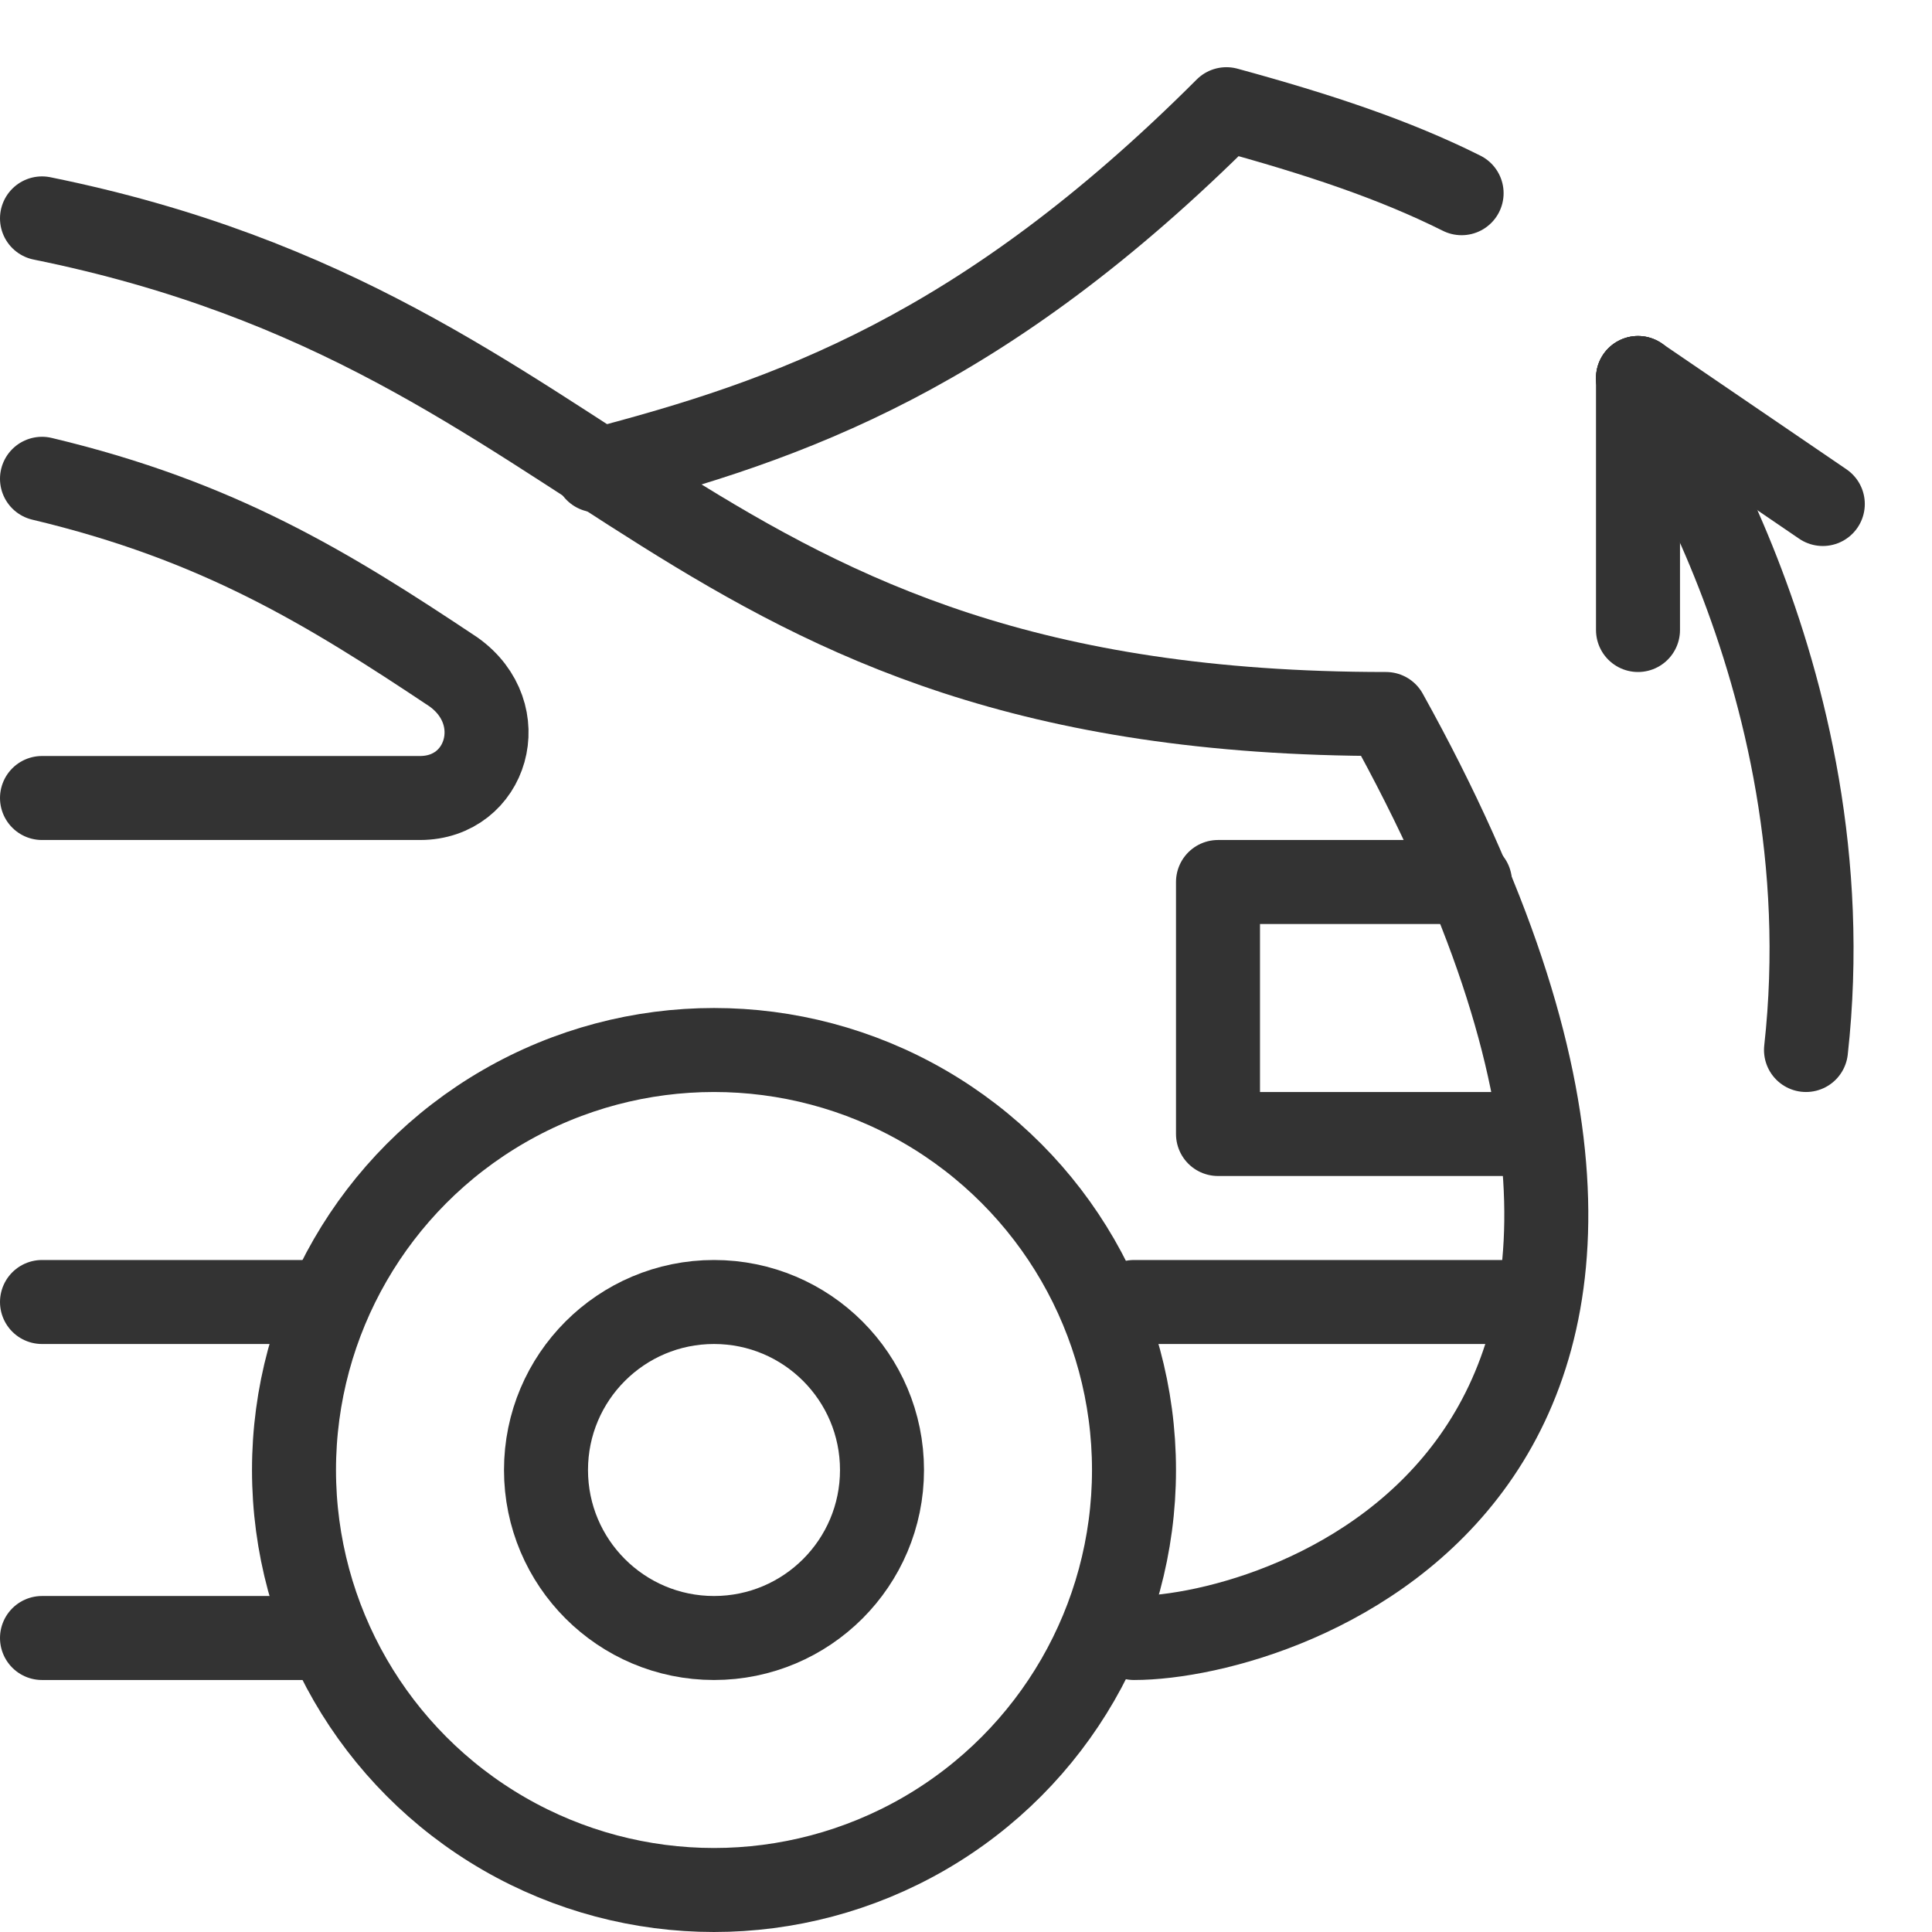
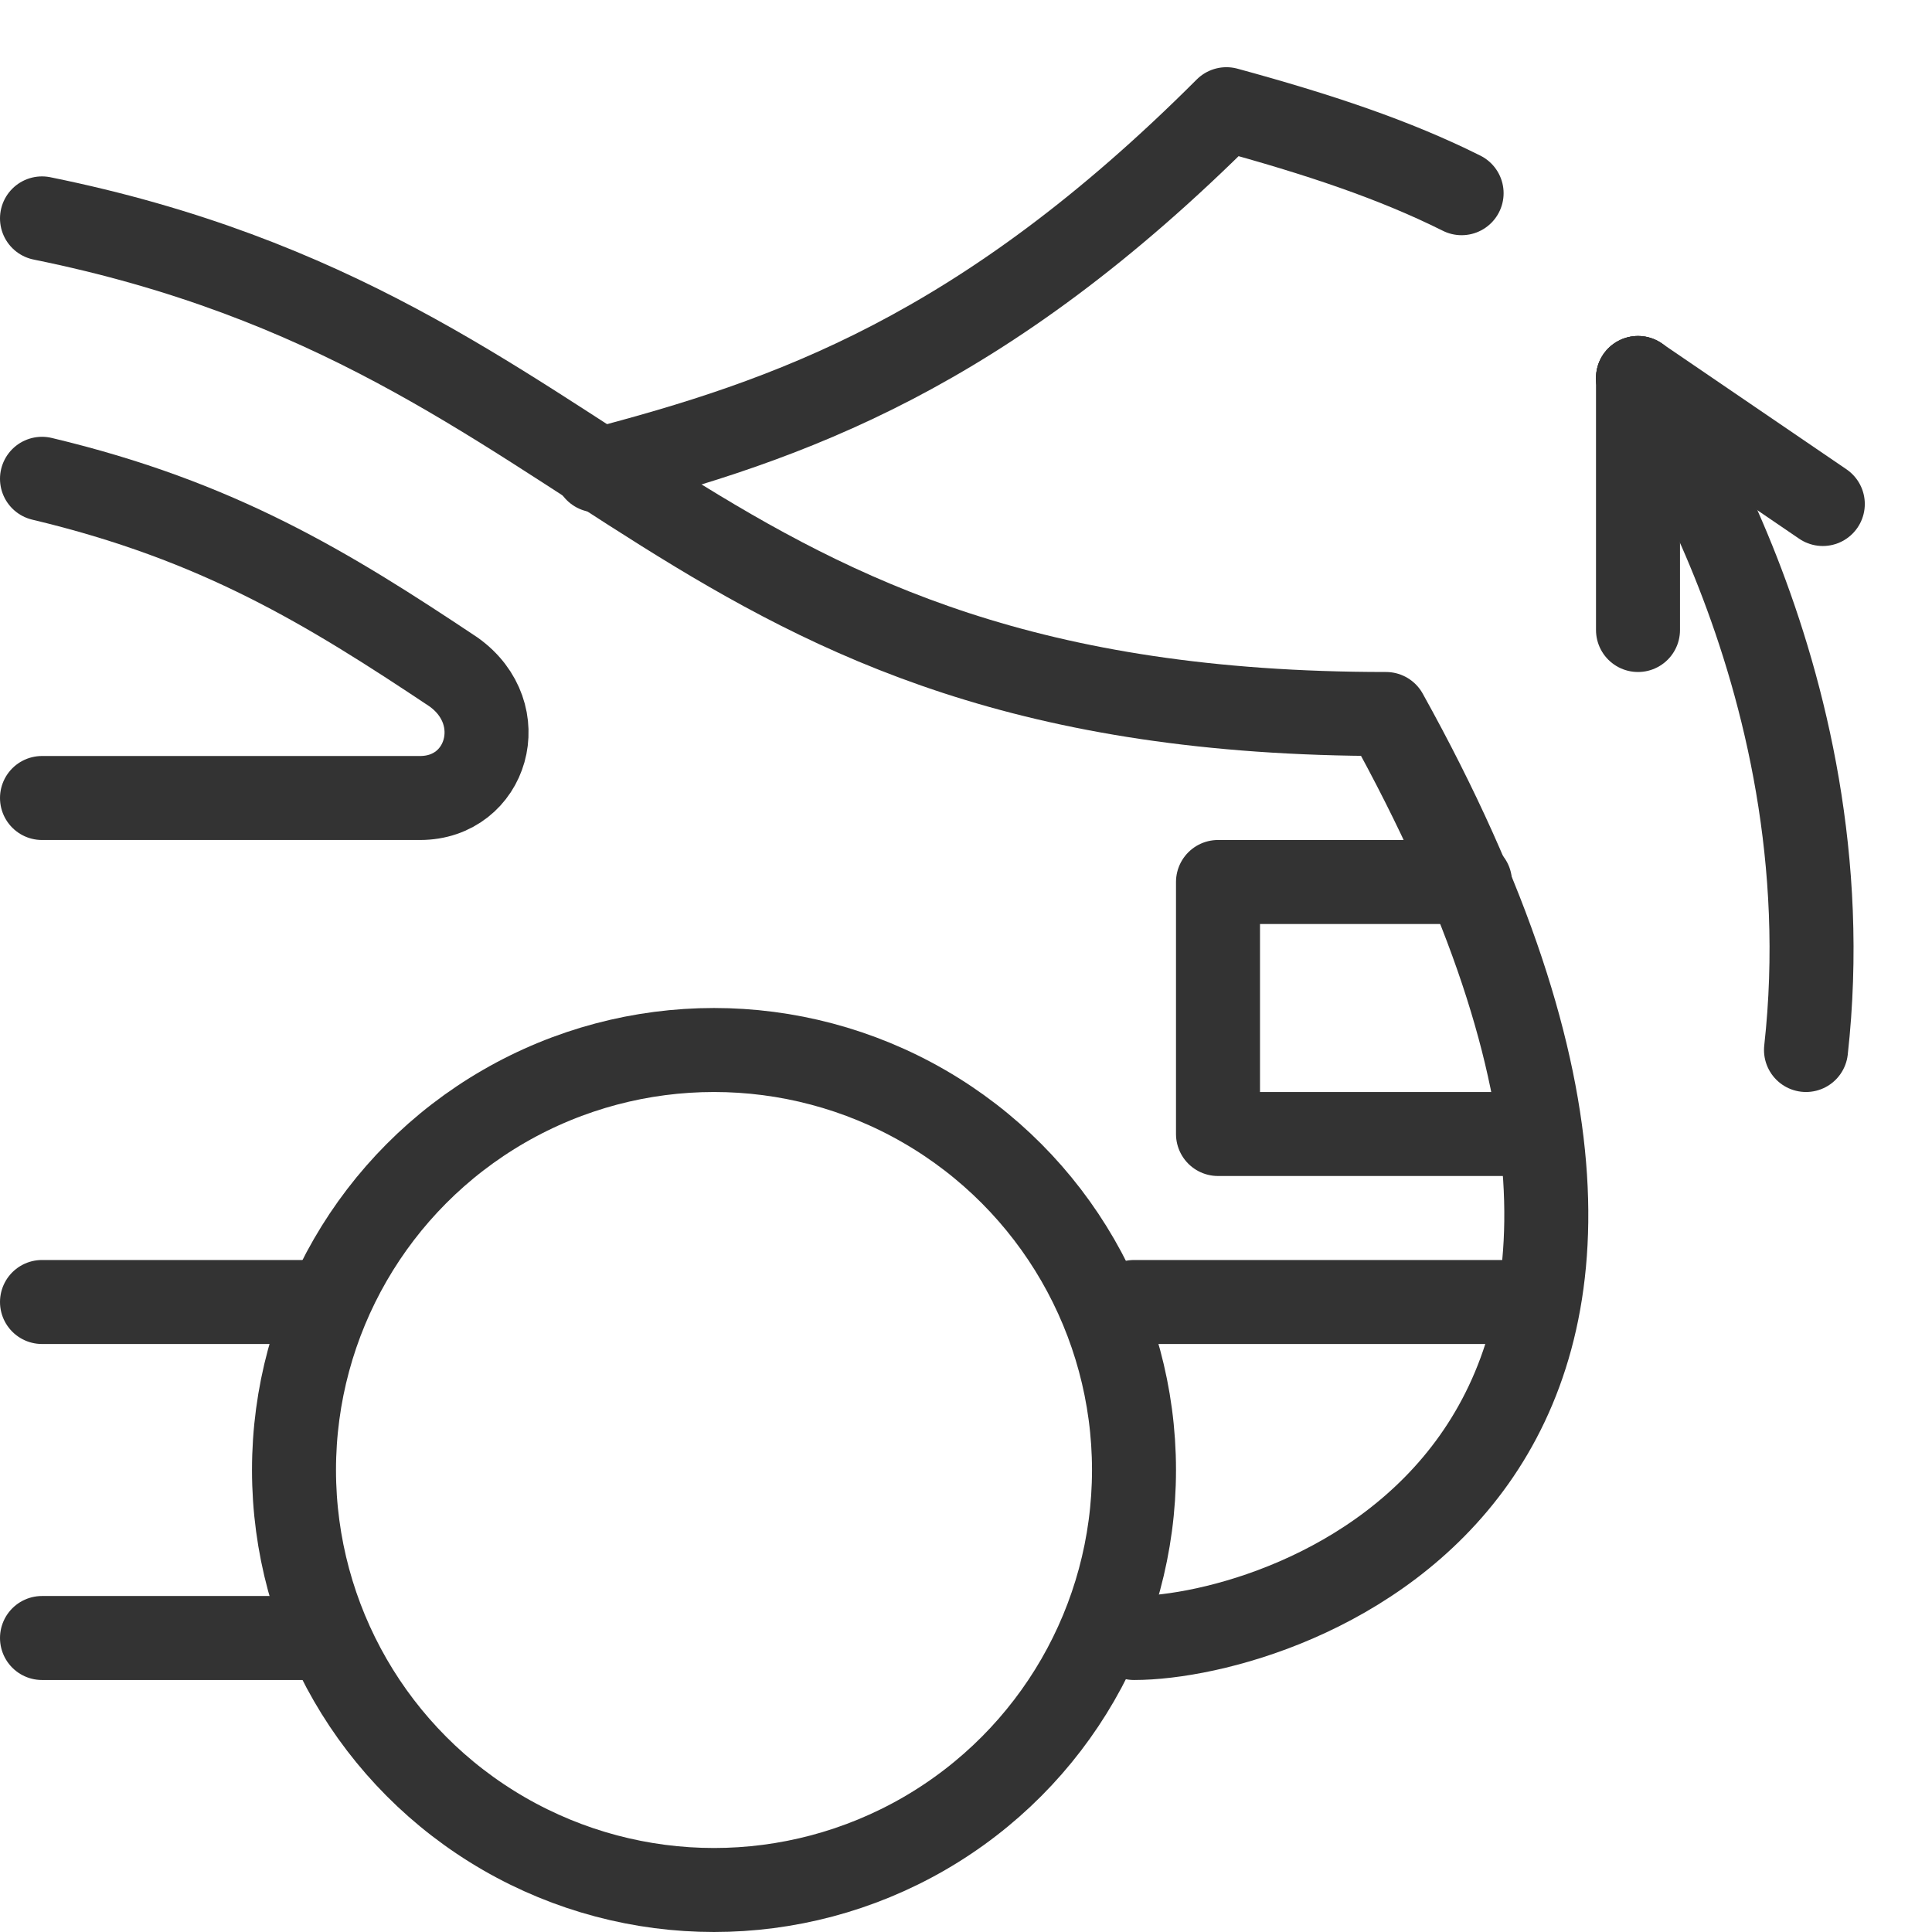
<svg xmlns="http://www.w3.org/2000/svg" version="1.1" id="Layer_1" x="0px" y="0px" viewBox="0 0 23 23" enable-background="new 0 0 23 23" xml:space="preserve">
  <circle fill="none" stroke="#333333" stroke-linecap="round" stroke-linejoin="round" stroke-miterlimit="10" cx="8.5" cy="17.5" r="5" />
-   <circle fill="none" stroke="#333333" stroke-linecap="round" stroke-linejoin="round" stroke-miterlimit="10" cx="8.5" cy="17.5" r="2" />
  <line fill="none" stroke="#333333" stroke-linecap="round" stroke-linejoin="round" stroke-miterlimit="10" x1="0.5" y1="19.5" x2="3.9" y2="19.5" />
  <line fill="none" stroke="#333333" stroke-linecap="round" stroke-linejoin="round" stroke-miterlimit="10" x1="0.5" y1="15.5" x2="3.9" y2="15.5" />
  <line fill="none" stroke="#333333" stroke-linecap="round" stroke-linejoin="round" stroke-miterlimit="10" x1="13.5" y1="15.5" x2="18.3" y2="15.5" />
  <polyline fill="none" stroke="#333333" stroke-linecap="round" stroke-linejoin="round" stroke-miterlimit="10" points="17.5,10.5   14.5,10.5 14.5,13.5 18.3,13.5 " />
  <path fill="none" stroke="#333333" stroke-linecap="round" stroke-linejoin="round" stroke-miterlimit="10" d="M0.5,9.5H5  c0.8,0,1.1-1,0.4-1.5c0,0,0,0,0,0c-1.5-1-2.8-1.8-4.9-2.3" />
  <path fill="none" stroke="#333333" stroke-linecap="round" stroke-linejoin="round" stroke-miterlimit="10" d="M13.5,19.5  c1.8,0,8-2,3-11C8,8.5,7.4,4,0.5,2.6" />
  <path fill="none" stroke="#333333" stroke-linecap="round" stroke-linejoin="round" stroke-miterlimit="10" d="M17.4,2.3  c-0.8-0.4-1.7-0.7-2.8-1C11.7,4.2,9.4,5,7.1,5.6" />
  <path fill="none" stroke="#333333" stroke-linecap="round" stroke-linejoin="round" stroke-miterlimit="10" d="M19.5,4.5  c0,0,2.5,3.5,2,8" />
  <line fill="none" stroke="#333333" stroke-linecap="round" stroke-linejoin="round" stroke-miterlimit="10" x1="19.5" y1="4.5" x2="19.5" y2="7.5" />
  <line fill="none" stroke="#333333" stroke-linecap="round" stroke-linejoin="round" stroke-miterlimit="10" x1="19.5" y1="4.5" x2="21.7" y2="6" />
</svg>